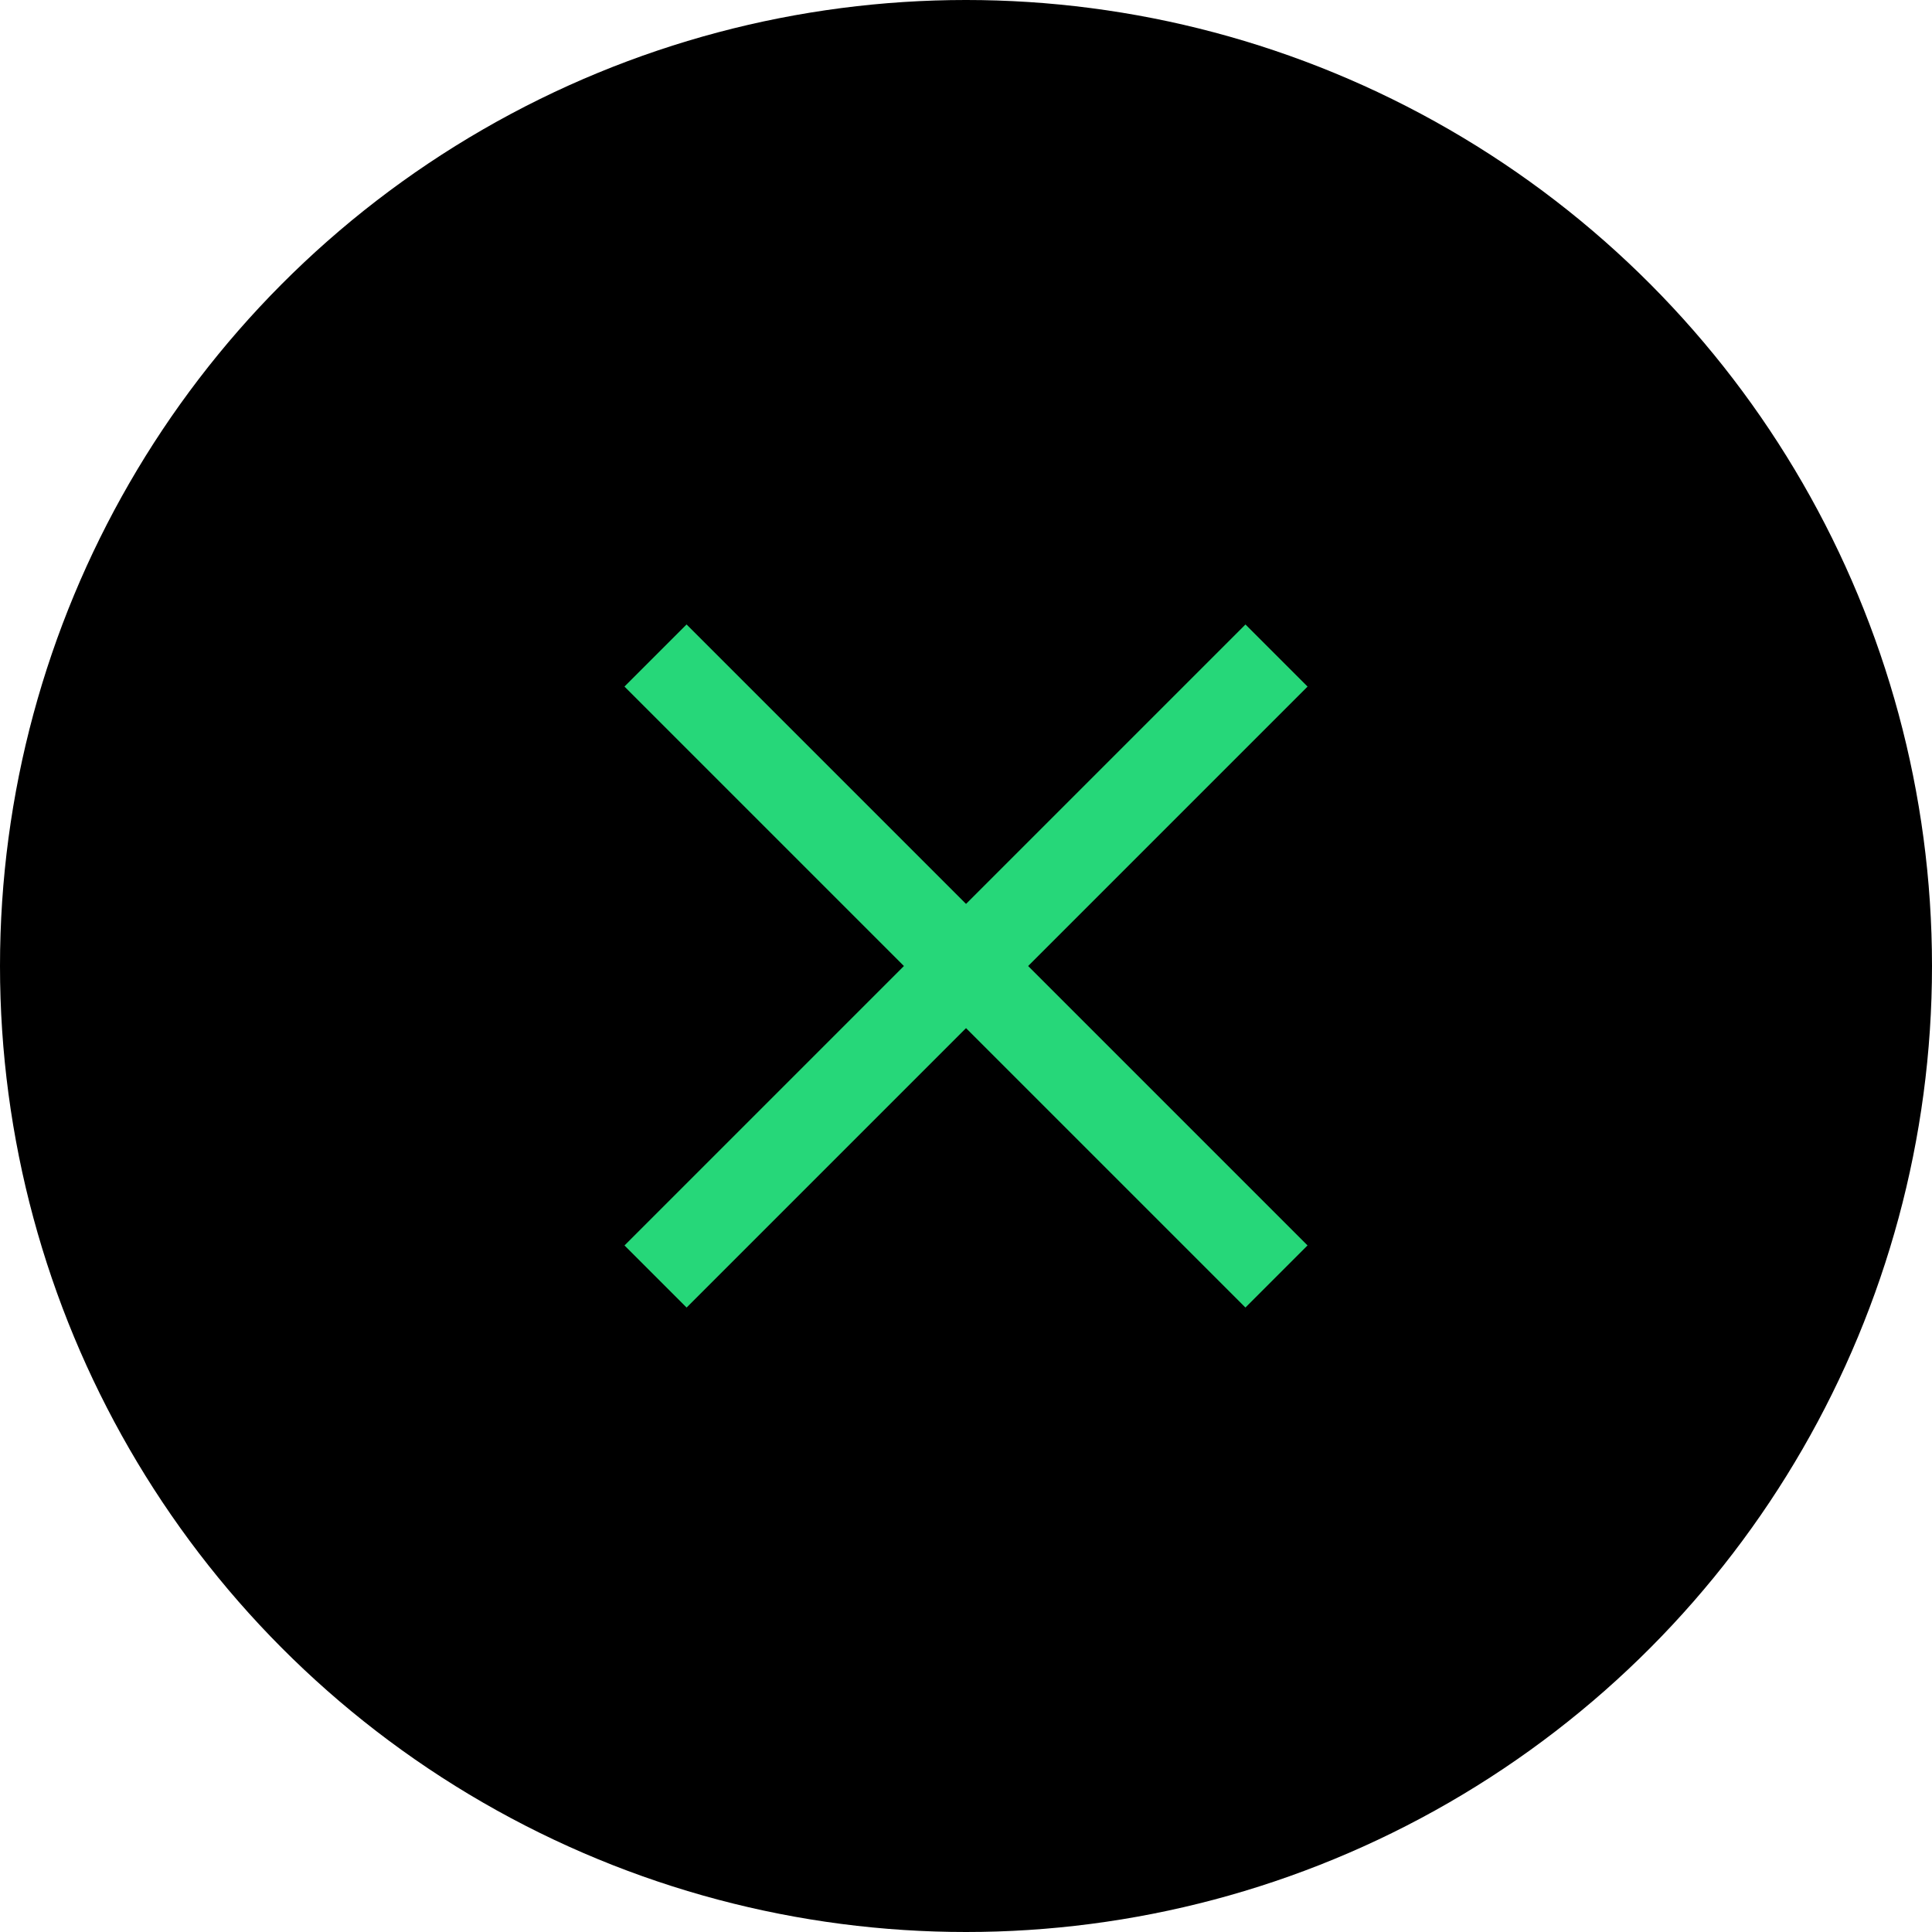
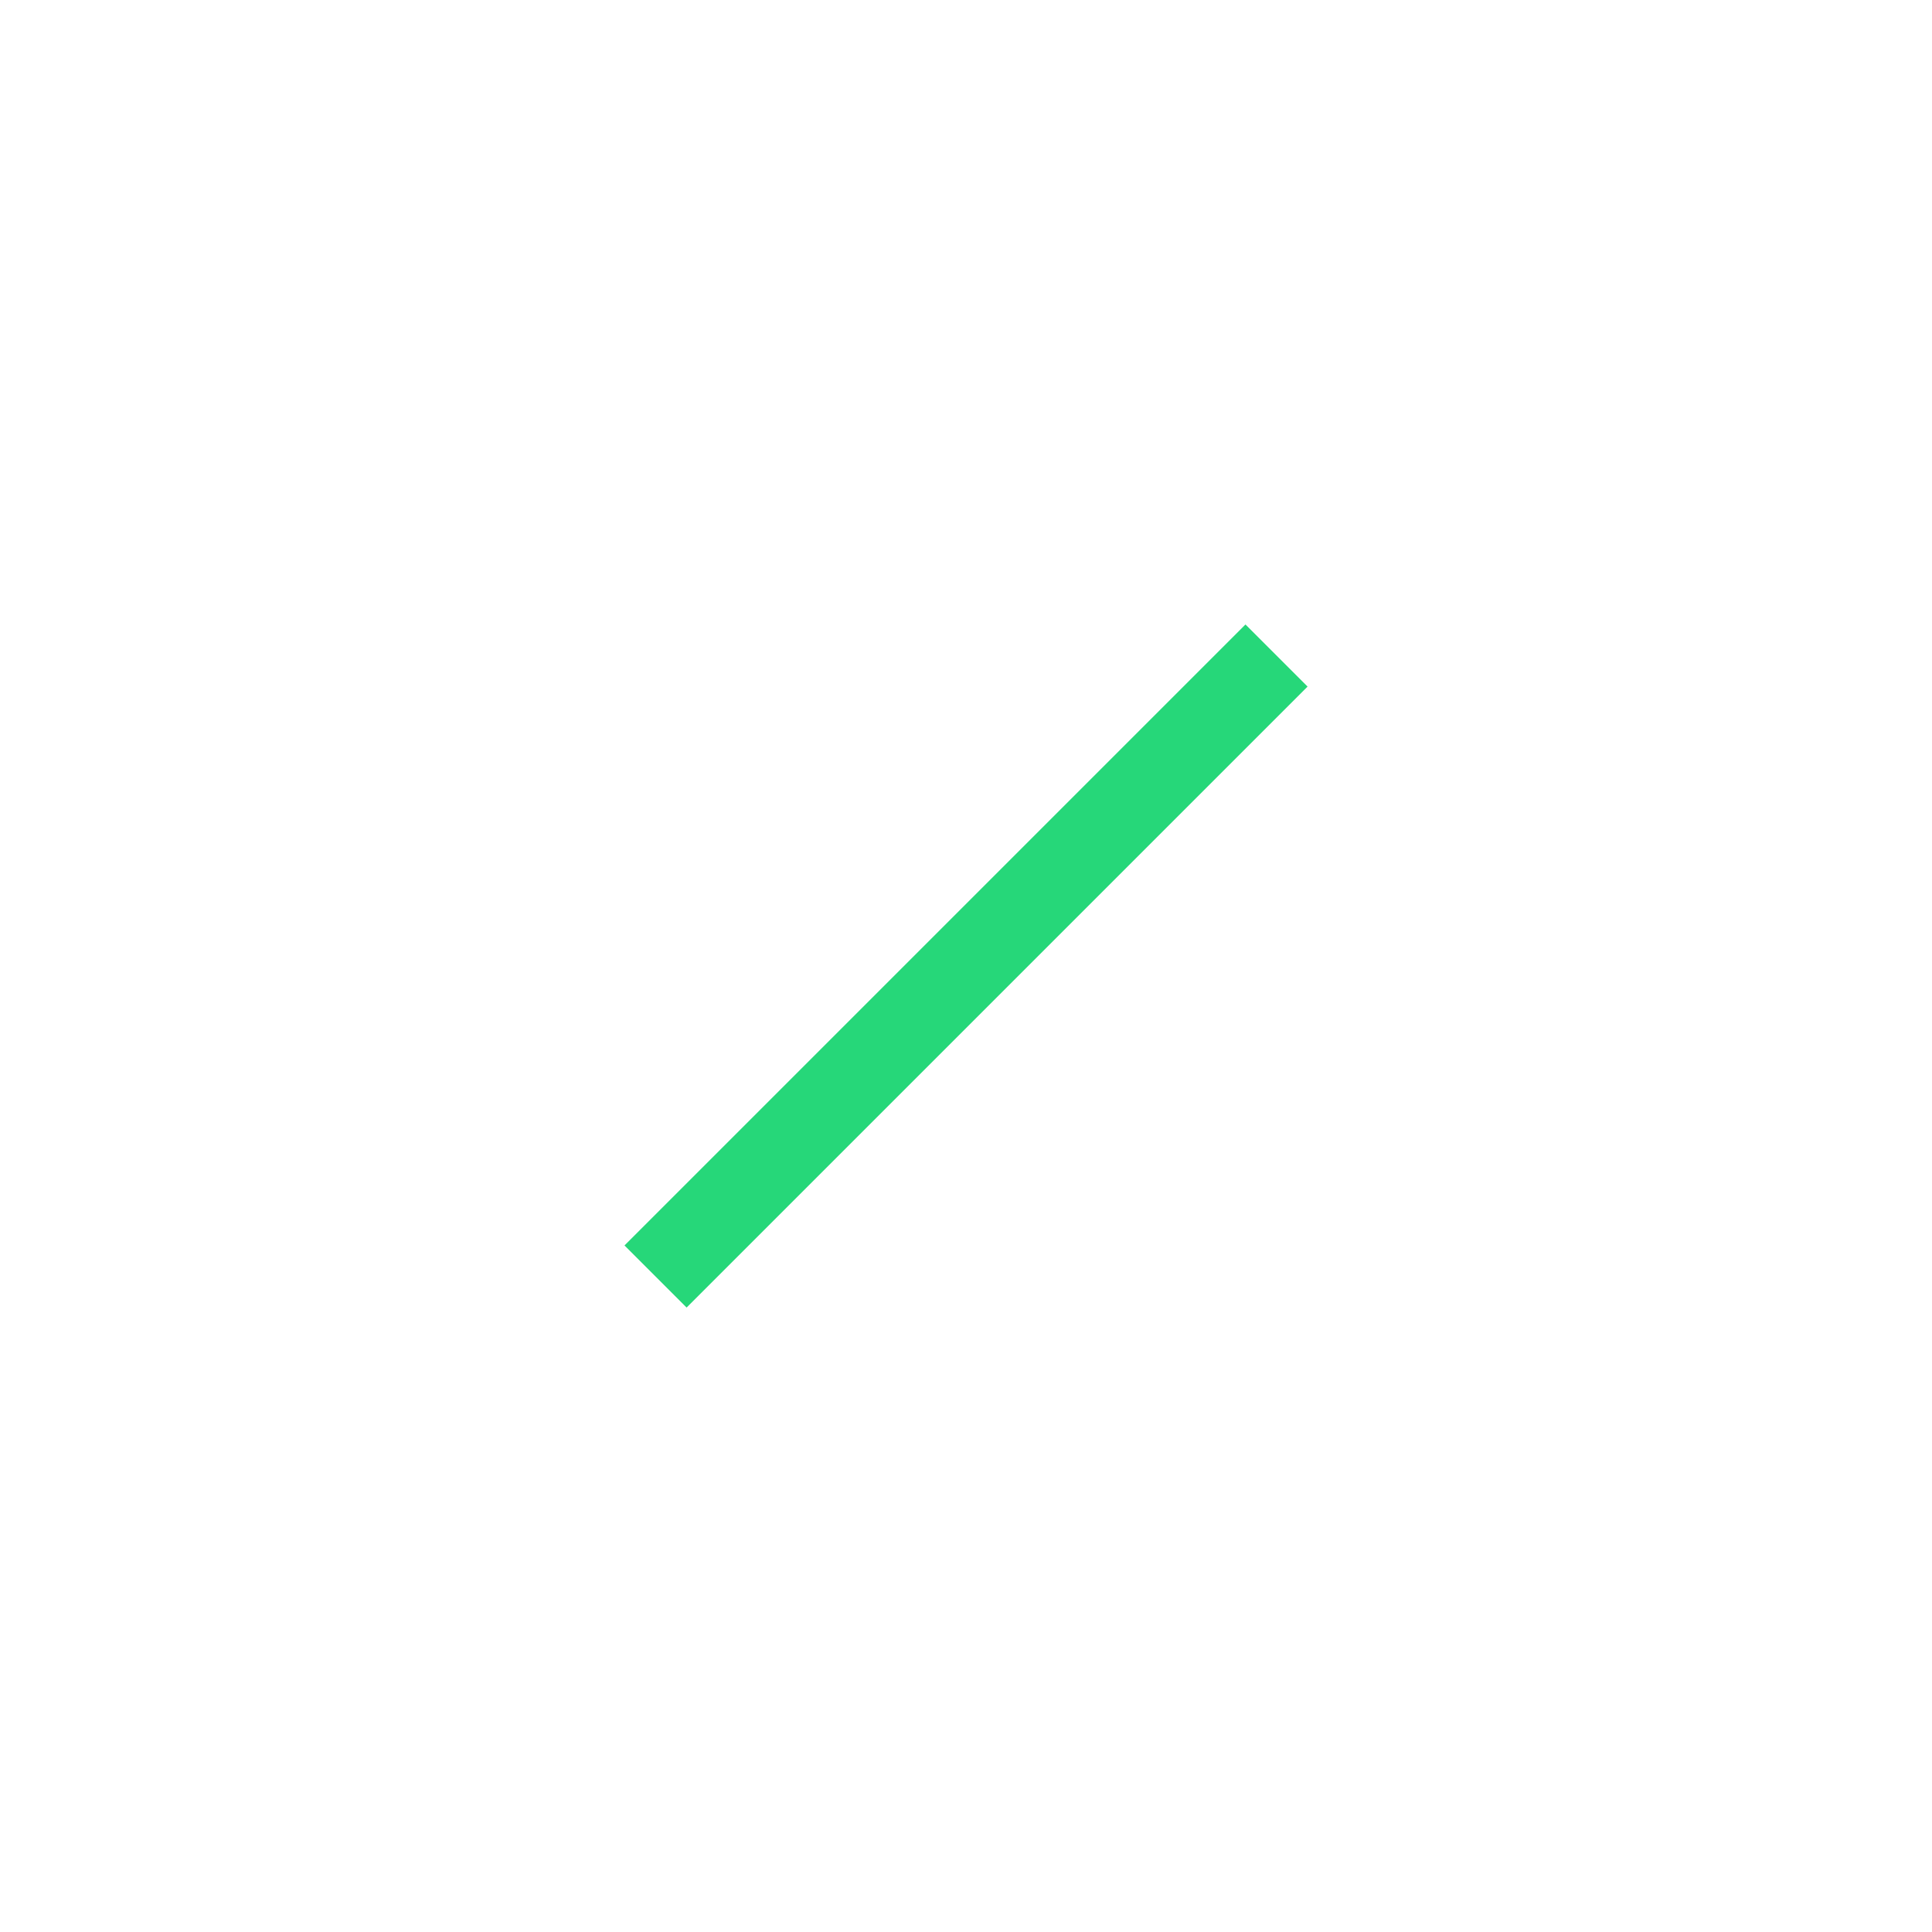
<svg xmlns="http://www.w3.org/2000/svg" width="44" height="44" viewBox="0 0 44 44">
  <g id="グループ_1560" data-name="グループ 1560" transform="translate(7617 -610)">
-     <circle id="楕円形_47401" data-name="楕円形 47401" cx="22" cy="22" r="22" transform="translate(-7617 610)" />
    <g id="グループ_1356" data-name="グループ 1356" transform="translate(-7595 621) rotate(45)">
      <rect id="長方形_172" data-name="長方形 172" width="20" height="2" transform="translate(6.779 17.778) rotate(-90)" fill="#26d779" />
-       <rect id="長方形_361" data-name="長方形 361" width="20" height="2" transform="translate(-2.222 6.778)" fill="#26d779" />
    </g>
  </g>
</svg>